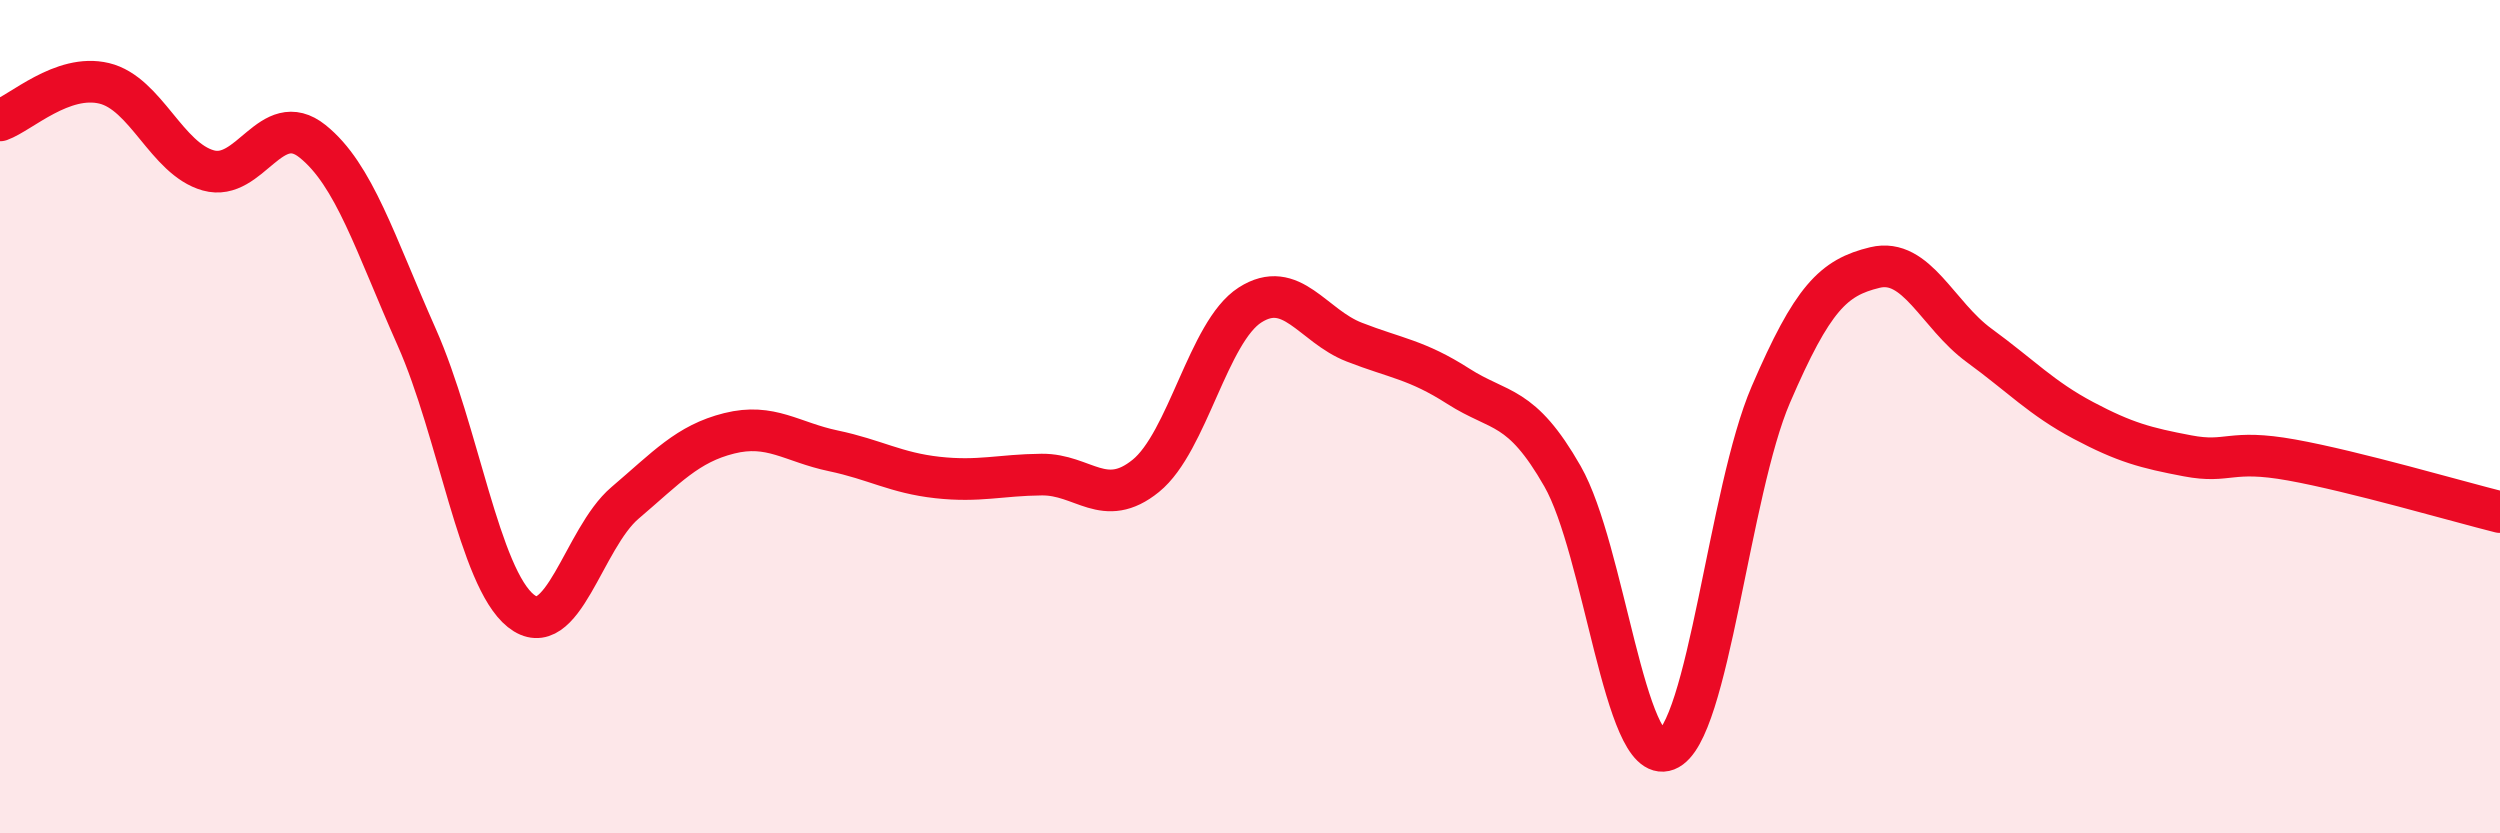
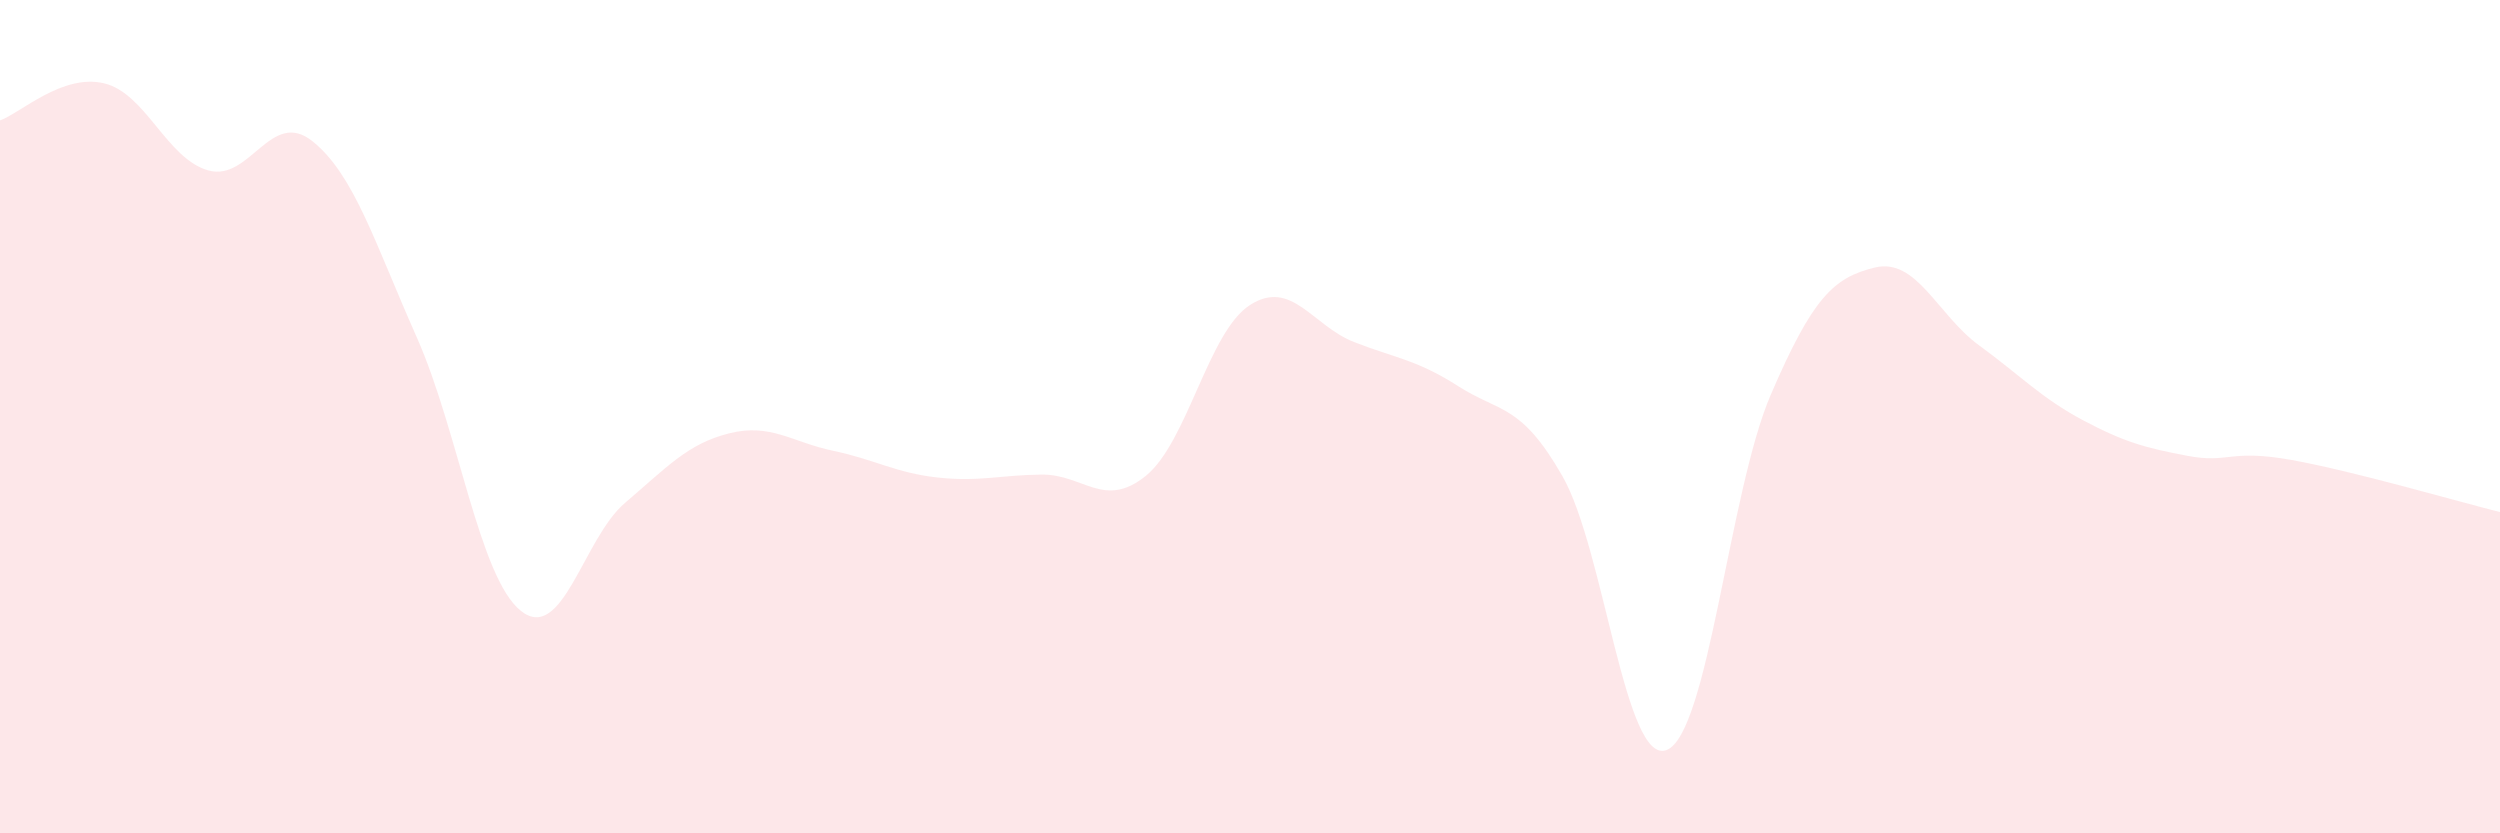
<svg xmlns="http://www.w3.org/2000/svg" width="60" height="20" viewBox="0 0 60 20">
  <path d="M 0,2.89 C 0.5,2.71 1.5,1.76 2.5,2 C 3.5,2.24 4,3.81 5,4.09 C 6,4.37 6.5,2.59 7.5,3.39 C 8.5,4.19 9,5.84 10,8.09 C 11,10.34 11.5,13.86 12.5,14.66 C 13.5,15.46 14,12.92 15,12.07 C 16,11.22 16.5,10.65 17.5,10.4 C 18.5,10.15 19,10.61 20,10.82 C 21,11.03 21.5,11.35 22.5,11.46 C 23.5,11.57 24,11.4 25,11.39 C 26,11.38 26.5,12.23 27.5,11.42 C 28.5,10.61 29,7.96 30,7.32 C 31,6.68 31.5,7.82 32.5,8.21 C 33.5,8.6 34,8.63 35,9.27 C 36,9.91 36.5,9.68 37.5,11.43 C 38.5,13.18 39,18.39 40,18 C 41,17.61 41.5,11.79 42.5,9.47 C 43.5,7.15 44,6.66 45,6.42 C 46,6.18 46.5,7.56 47.5,8.29 C 48.5,9.02 49,9.56 50,10.09 C 51,10.62 51.5,10.75 52.5,10.94 C 53.5,11.13 53.5,10.77 55,11.04 C 56.5,11.31 59,12.04 60,12.29L60 20L0 20Z" fill="#EB0A25" opacity="0.1" stroke-linecap="round" stroke-linejoin="round" />
-   <path d="M 0,2.89 C 0.5,2.71 1.5,1.76 2.5,2 C 3.5,2.24 4,3.81 5,4.09 C 6,4.37 6.5,2.59 7.5,3.39 C 8.5,4.19 9,5.84 10,8.09 C 11,10.34 11.5,13.86 12.5,14.66 C 13.5,15.46 14,12.92 15,12.07 C 16,11.22 16.5,10.65 17.5,10.4 C 18.5,10.15 19,10.61 20,10.82 C 21,11.03 21.5,11.35 22.5,11.46 C 23.5,11.57 24,11.4 25,11.39 C 26,11.38 26.5,12.23 27.5,11.42 C 28.5,10.61 29,7.96 30,7.32 C 31,6.68 31.5,7.82 32.5,8.21 C 33.5,8.6 34,8.63 35,9.27 C 36,9.91 36.5,9.68 37.5,11.43 C 38.5,13.18 39,18.39 40,18 C 41,17.61 41.5,11.79 42.5,9.47 C 43.5,7.15 44,6.66 45,6.42 C 46,6.18 46.5,7.56 47.5,8.29 C 48.5,9.02 49,9.56 50,10.09 C 51,10.62 51.5,10.75 52.5,10.94 C 53.5,11.13 53.5,10.77 55,11.04 C 56.5,11.31 59,12.04 60,12.29" stroke="#EB0A25" stroke-width="1" fill="none" stroke-linecap="round" stroke-linejoin="round" />
</svg>